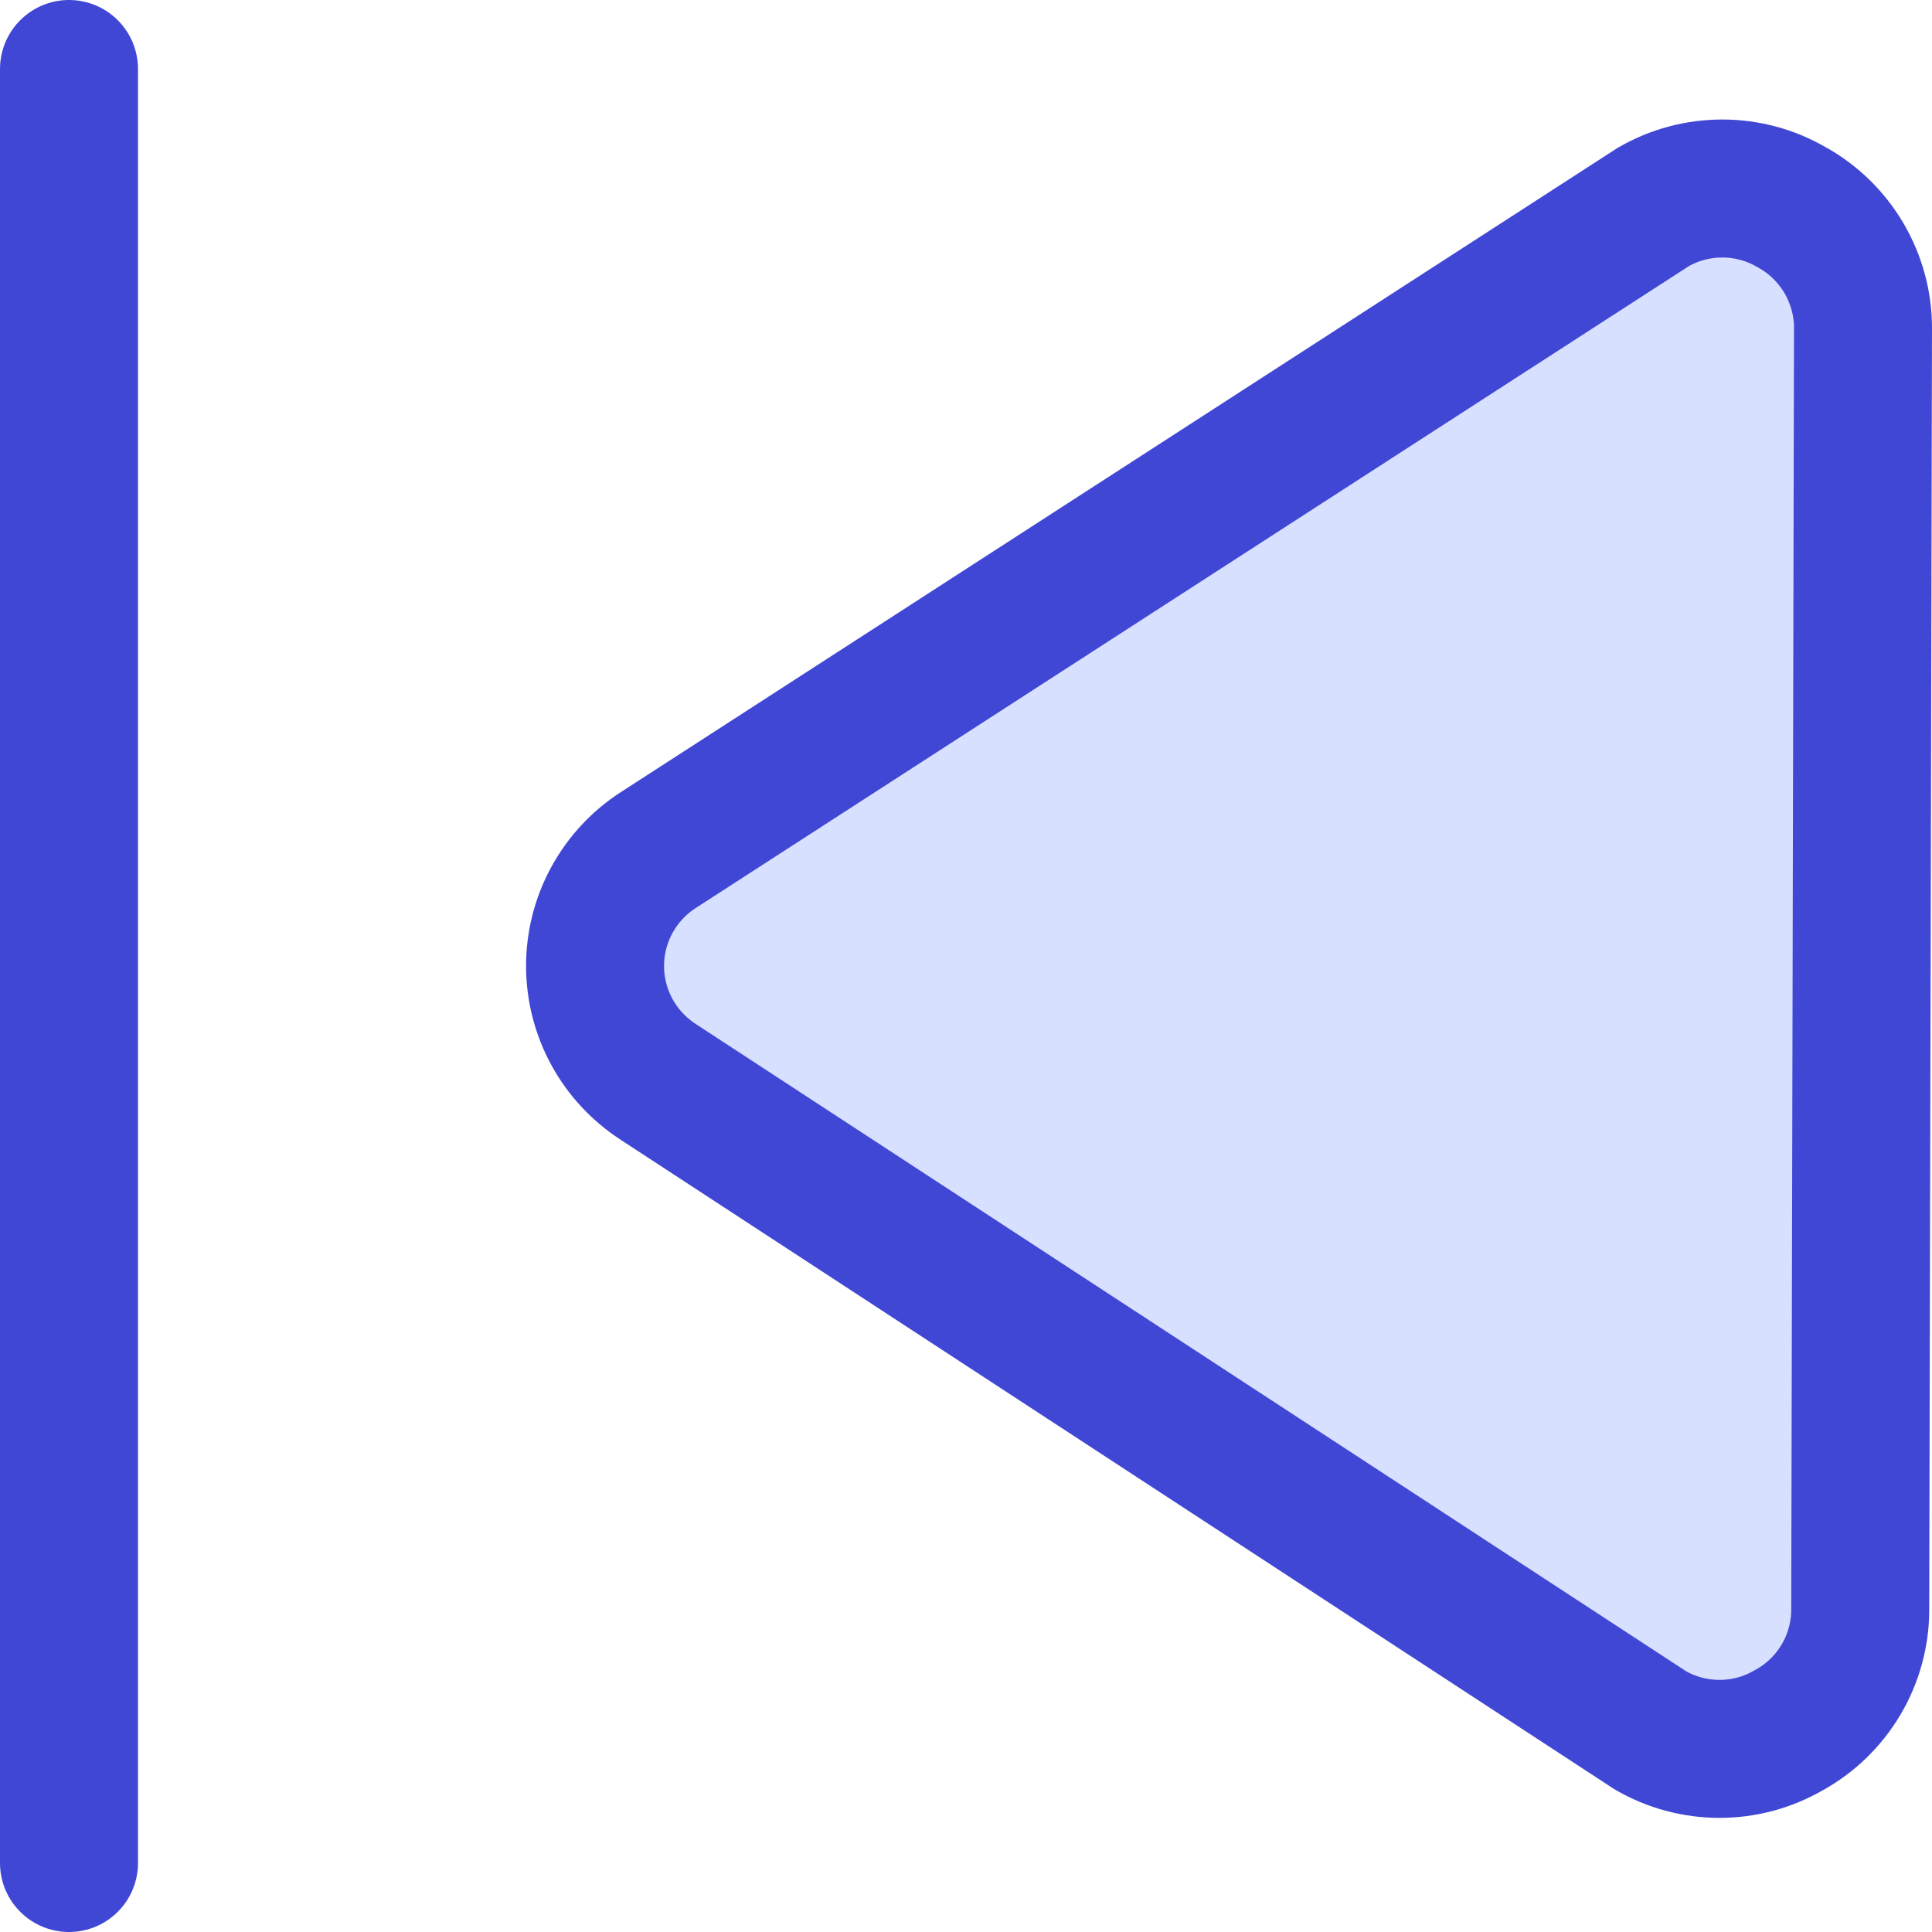
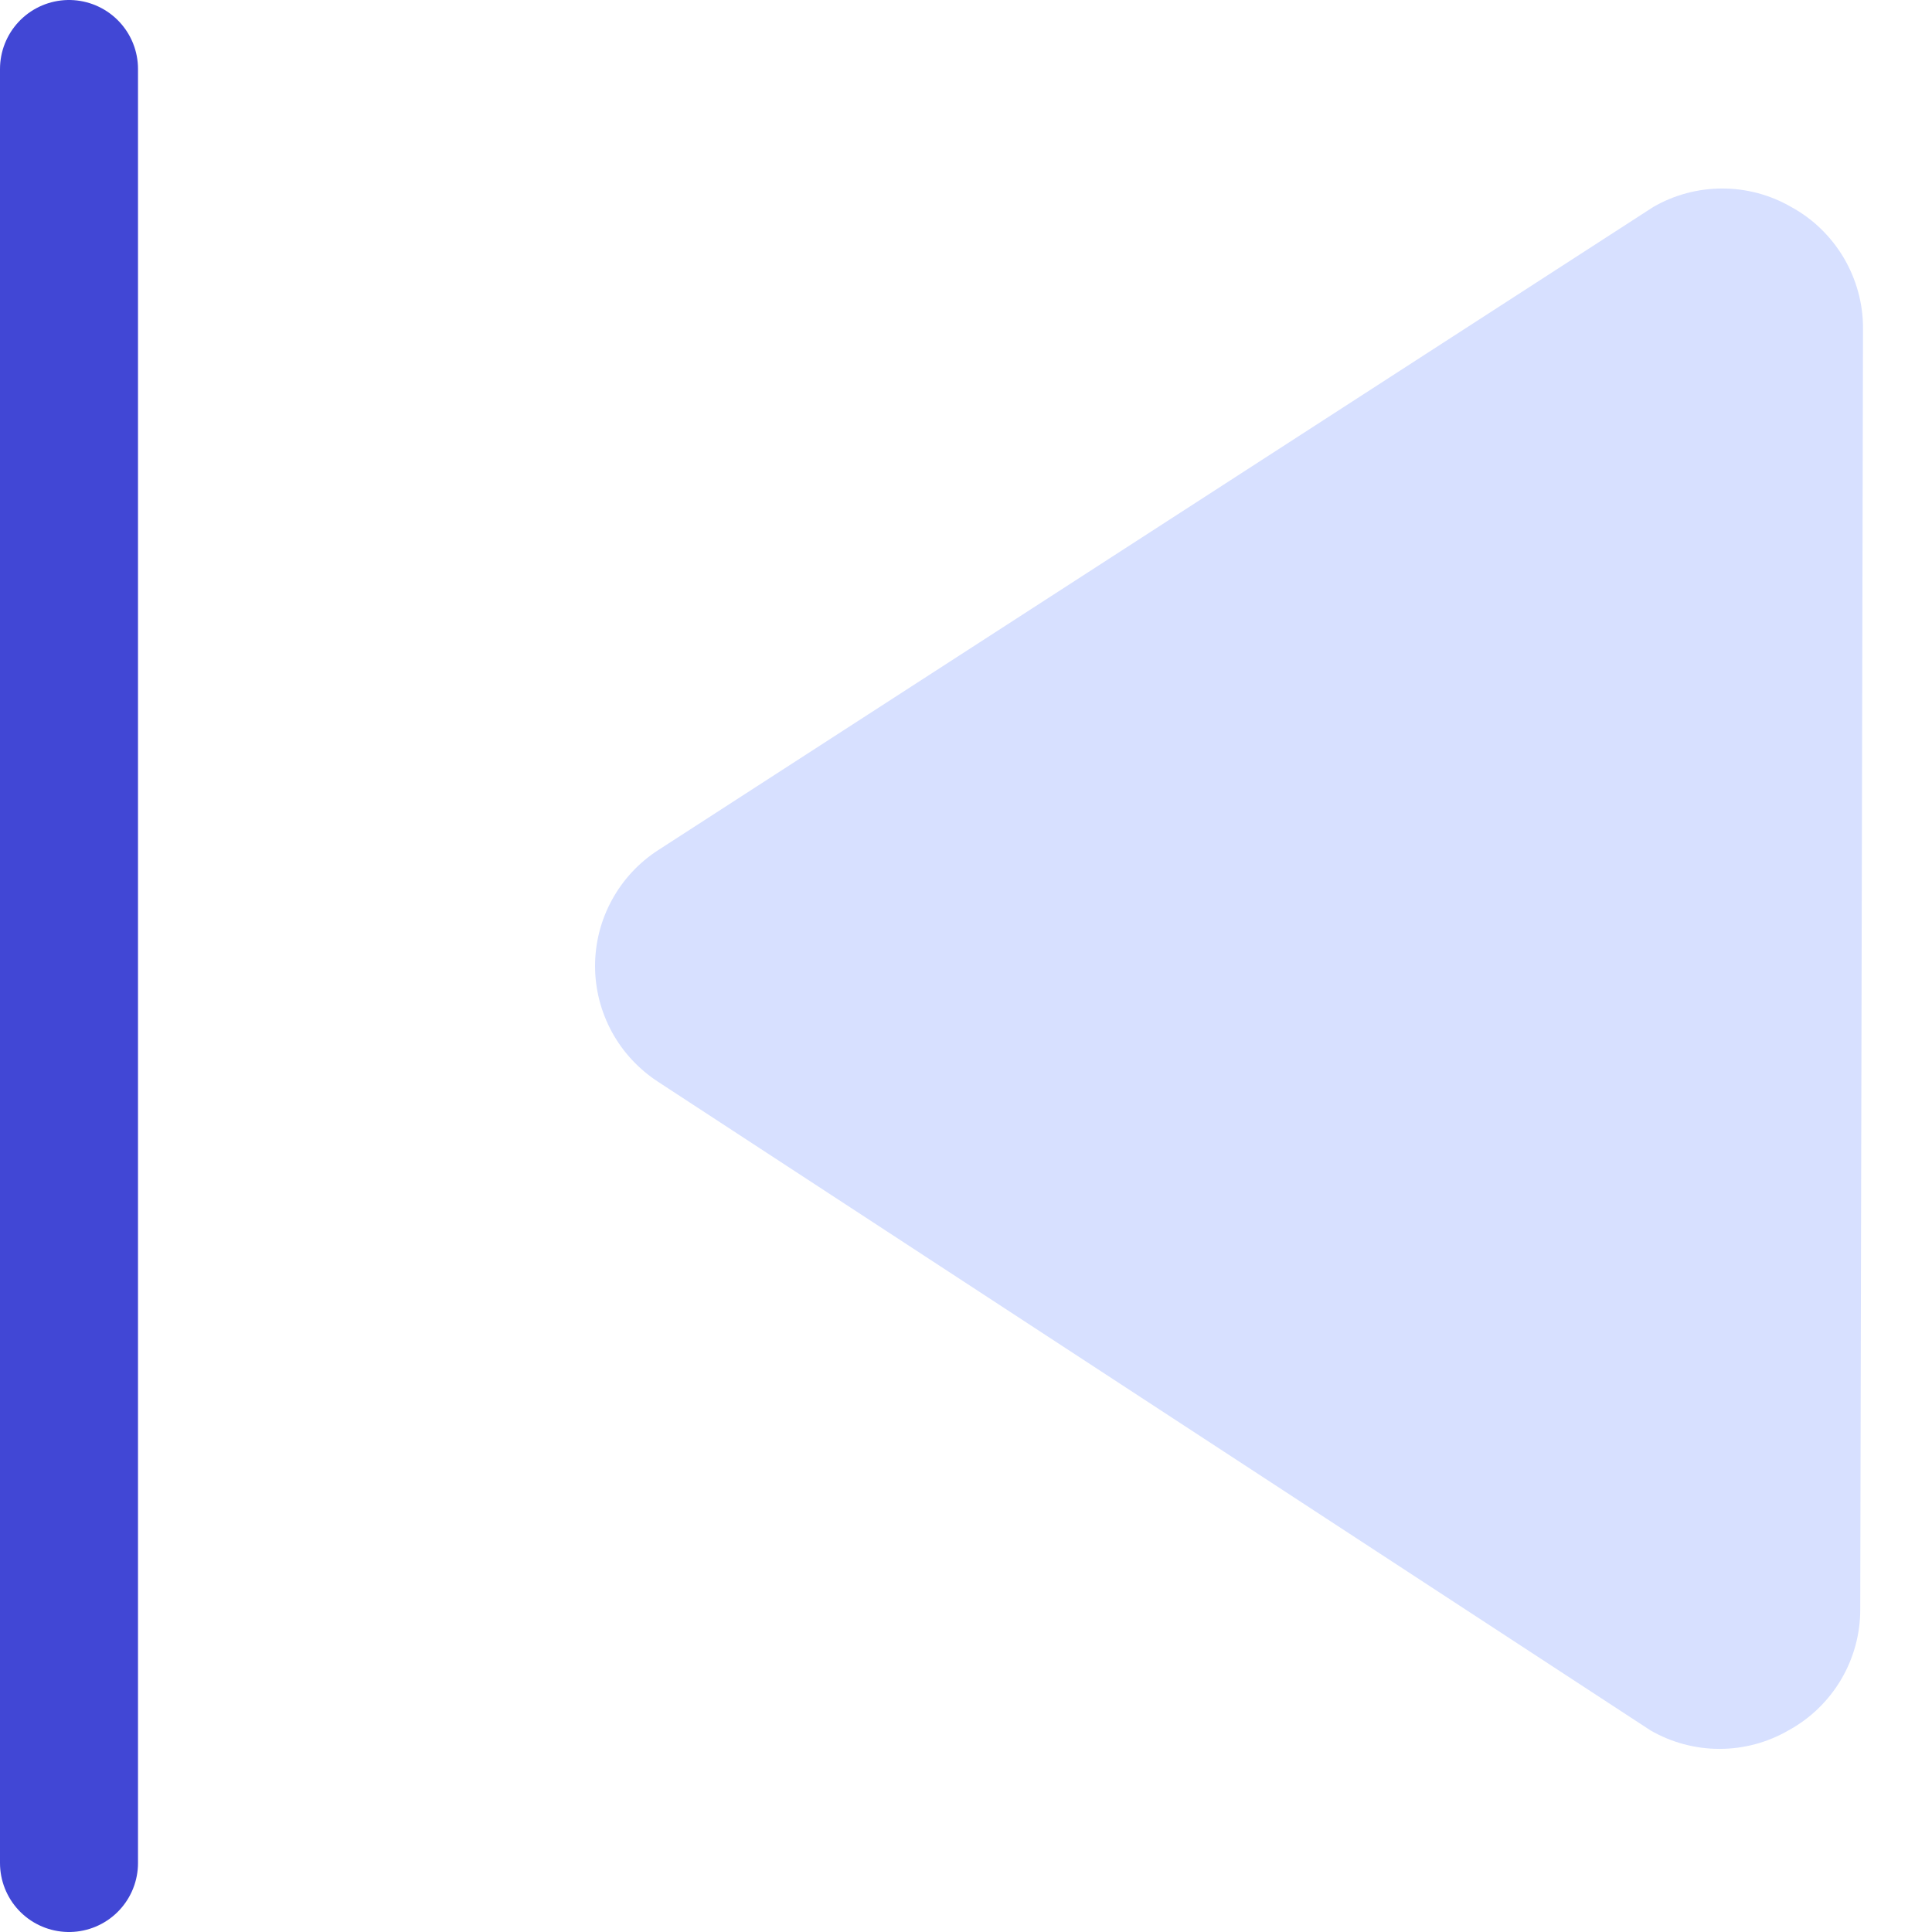
<svg xmlns="http://www.w3.org/2000/svg" fill="none" viewBox="0 0 14 14" id="Button-Previous--Streamline-Core">
  <desc>Button Previous Streamline Icon: https://streamlinehq.com</desc>
  <g id="button-previous--button-television-buttons-movies-skip-previous-video-controls">
    <path id="Vector" stroke="#4147d5" stroke-linecap="round" stroke-linejoin="round" d="M0.5 0.5v13" stroke-width="1" />
    <path id="Vector_2" fill="#d7e0ff" d="M13.48 11.66c0.001 0.18 -0.048 0.357 -0.139 0.511 -0.092 0.155 -0.223 0.282 -0.381 0.368 -0.152 0.088 -0.324 0.134 -0.5 0.134 -0.175 0 -0.348 -0.046 -0.5 -0.134L4.77 7.84c-0.14 -0.091 -0.256 -0.215 -0.336 -0.362 -0.08 -0.147 -0.122 -0.311 -0.122 -0.478s0.042 -0.332 0.122 -0.478c0.08 -0.147 0.195 -0.271 0.336 -0.362l7.21 -4.66c0.152 -0.088 0.325 -0.134 0.5 -0.134 0.176 0 0.348 0.046 0.5 0.134 0.158 0.086 0.289 0.214 0.381 0.369 0.091 0.155 0.14 0.332 0.139 0.511l-0.02 9.28Z" stroke-width="1" />
-     <path id="Vector_3" stroke="#4147d5" stroke-linecap="round" stroke-linejoin="round" d="M13.48 11.66c0.001 0.18 -0.048 0.357 -0.139 0.511 -0.092 0.155 -0.223 0.282 -0.381 0.368 -0.152 0.088 -0.324 0.134 -0.5 0.134 -0.175 0 -0.348 -0.046 -0.5 -0.134L4.77 7.84c-0.14 -0.091 -0.256 -0.215 -0.336 -0.362 -0.08 -0.147 -0.122 -0.311 -0.122 -0.478s0.042 -0.332 0.122 -0.478c0.08 -0.147 0.195 -0.271 0.336 -0.362l7.21 -4.66c0.152 -0.088 0.325 -0.134 0.5 -0.134 0.176 0 0.348 0.046 0.5 0.134 0.158 0.086 0.289 0.214 0.381 0.369 0.091 0.155 0.14 0.332 0.139 0.511l-0.02 9.28Z" stroke-width="1" />
  </g>
</svg>